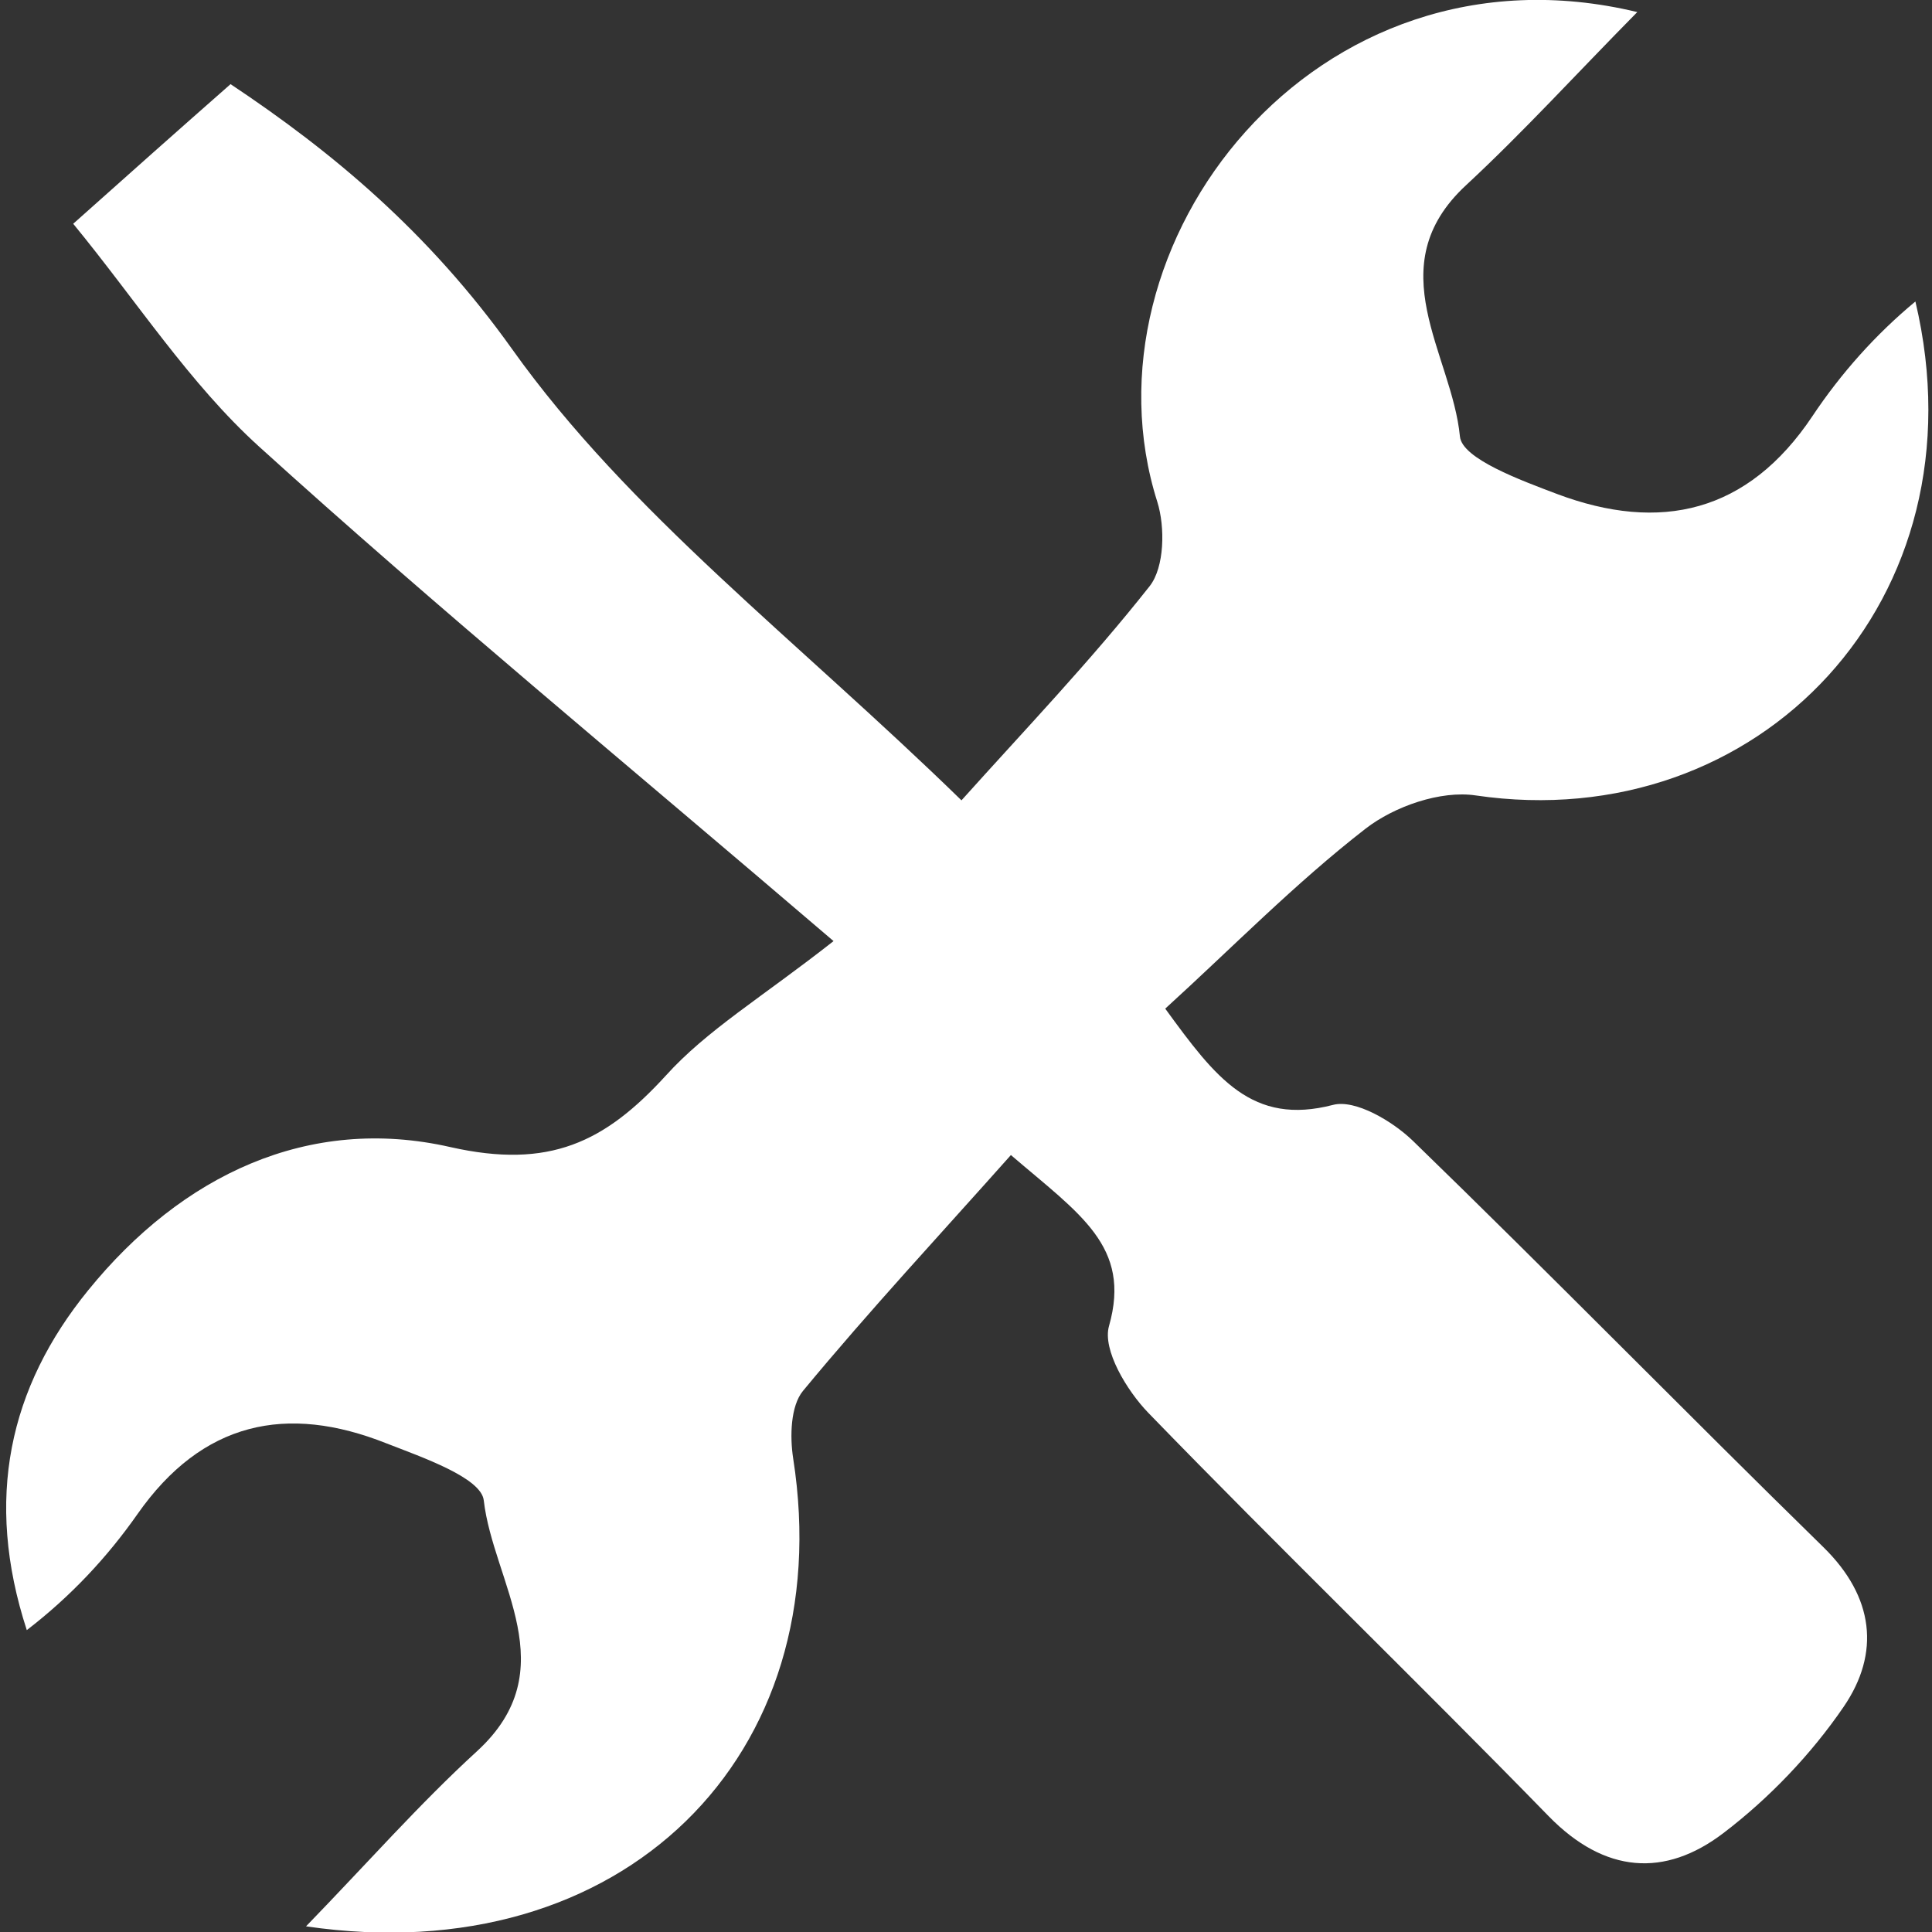
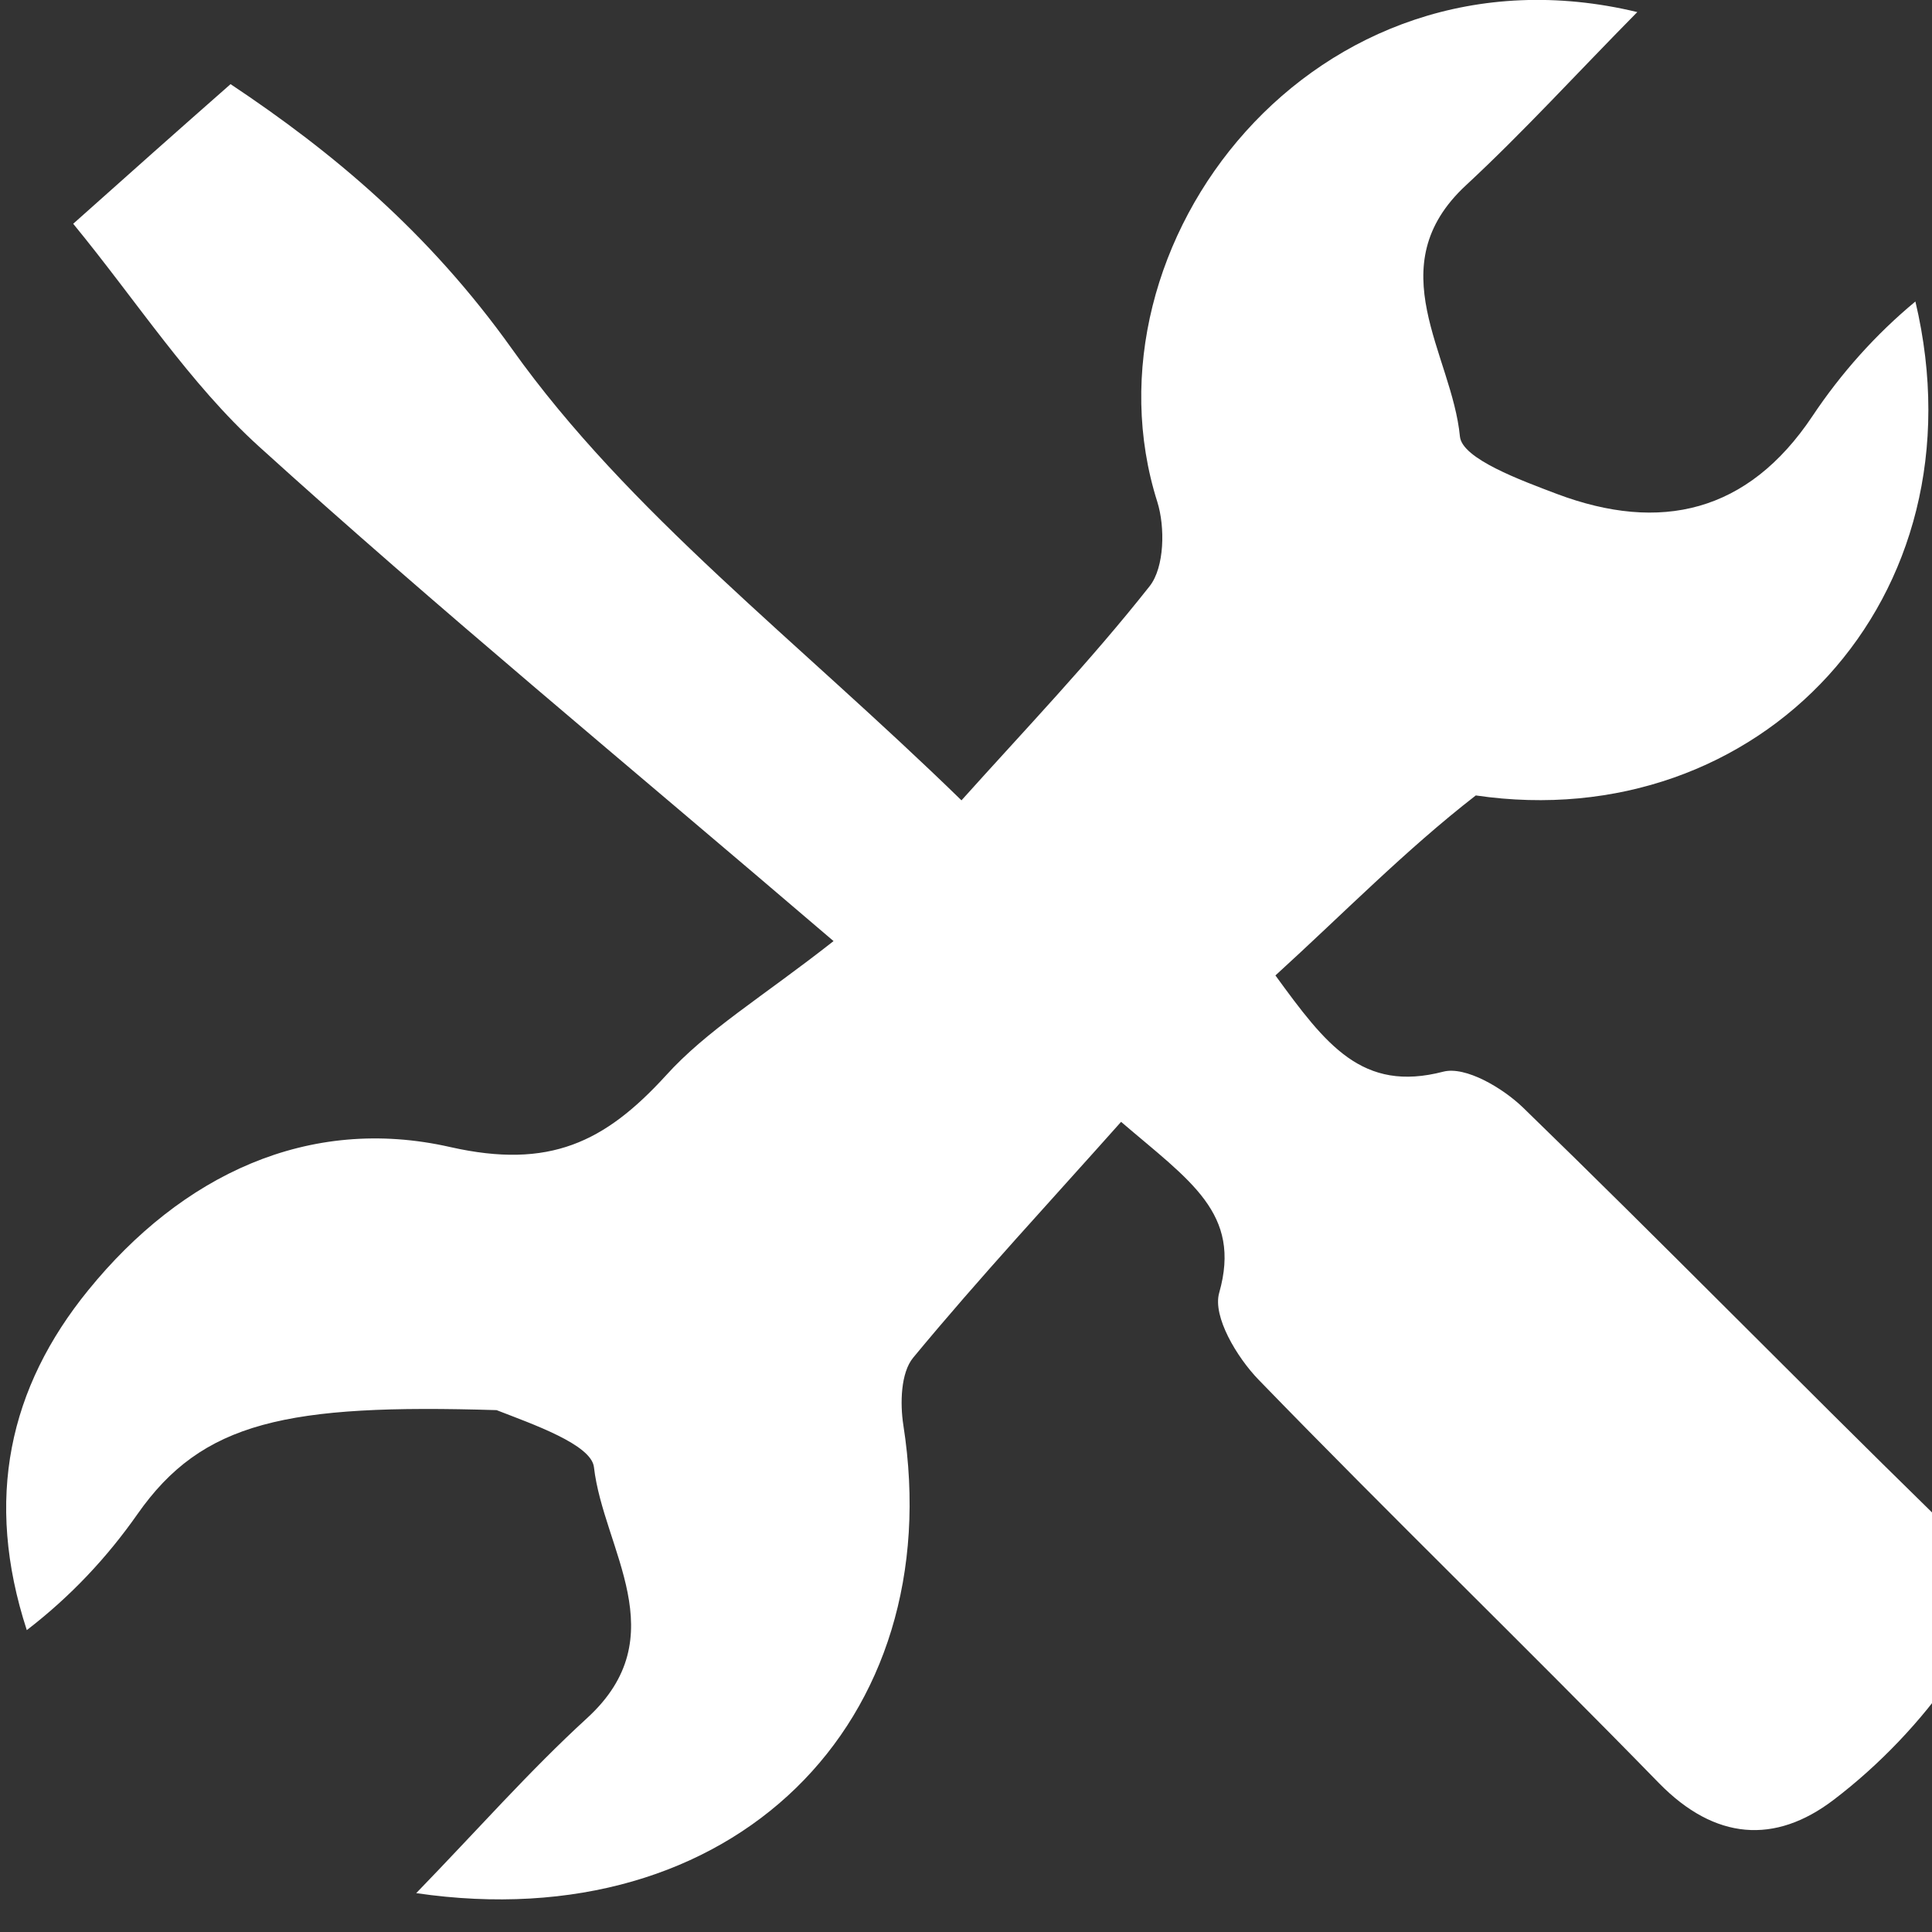
<svg xmlns="http://www.w3.org/2000/svg" version="1.1" id="Layer_3" x="0px" y="0px" viewBox="0 0 512 512" enable-background="new 0 0 512 512" xml:space="preserve">
  <rect x="0" y="0" width="512" height="512" fill="#333333" stroke="none" />
-   <path fill="#FFFFFF" d="M220.9,249.4c-56.1-48-105.2-88.4-152.3-131.1c-18.4-16.7-32.3-38.4-49.2-59C34.3,46,47,34.7,61.1,22.3  c26.9,17.9,52.5,39.2,74.6,70.2c30.9,43.4,75.5,77.1,119.1,119.6c16.6-18.5,34.2-36.9,49.9-56.8c3.9-5,4.1-15.6,2-22.3  C285.1,64.9,348.4-17.4,433.9,3.2c-16,16.2-30.1,31.7-45.4,45.9c-23.3,21.6-3.7,44.7-1.6,66.6c0.6,5.9,16.2,11.6,25.7,15.2  c27.4,10.3,50.6,5,67.7-20.6c7.6-11.4,16.8-21.7,27.3-30.4c18.7,78.9-41.5,141.9-116.5,130.9c-9.3-1.4-21.6,2.9-29.2,8.8  c-18.7,14.5-35.4,31.6-53.1,47.7c13.4,18.4,23,31.1,44.5,25.5c5.9-1.5,15.7,4.3,21.1,9.5c36.6,35.5,72.3,72,108.8,107.7  c13.5,13.2,15.1,28.1,5.4,42.3c-8.6,12.6-19.8,24.3-31.9,33.5c-15.5,11.8-31.4,10.7-46.2-4.4c-35.1-36-71.2-70.9-106.2-107  c-5.7-5.9-12.2-16.7-10.4-23c6-21.1-7.7-29.6-26-45.3c-18.5,20.8-37.4,41.1-55.1,62.5c-3.3,4-3.5,12.1-2.6,17.9  c12.3,78.7-45.1,136.3-129.1,124c16.2-16.7,30-32.4,45.3-46.4c23.7-21.7,4.3-44.7,1.8-66.5c-0.7-6-16.3-11.4-25.8-15.1  C76,372,53.6,376.7,36.4,401.3c-8,11.4-17.6,21.7-29.3,30.7c-11.3-34.7-4.7-64.3,16.3-90.1c24.7-30.4,58.3-46.5,96-37.9  c26.2,5.9,40.9-1.3,57-18.9C187.3,273,201.8,264.4,220.9,249.4z" />
+   <path fill="#FFFFFF" d="M220.9,249.4c-56.1-48-105.2-88.4-152.3-131.1c-18.4-16.7-32.3-38.4-49.2-59C34.3,46,47,34.7,61.1,22.3  c26.9,17.9,52.5,39.2,74.6,70.2c30.9,43.4,75.5,77.1,119.1,119.6c16.6-18.5,34.2-36.9,49.9-56.8c3.9-5,4.1-15.6,2-22.3  C285.1,64.9,348.4-17.4,433.9,3.2c-16,16.2-30.1,31.7-45.4,45.9c-23.3,21.6-3.7,44.7-1.6,66.6c0.6,5.9,16.2,11.6,25.7,15.2  c27.4,10.3,50.6,5,67.7-20.6c7.6-11.4,16.8-21.7,27.3-30.4c18.7,78.9-41.5,141.9-116.5,130.9c-18.7,14.5-35.4,31.6-53.1,47.7c13.4,18.4,23,31.1,44.5,25.5c5.9-1.5,15.7,4.3,21.1,9.5c36.6,35.5,72.3,72,108.8,107.7  c13.5,13.2,15.1,28.1,5.4,42.3c-8.6,12.6-19.8,24.3-31.9,33.5c-15.5,11.8-31.4,10.7-46.2-4.4c-35.1-36-71.2-70.9-106.2-107  c-5.7-5.9-12.2-16.7-10.4-23c6-21.1-7.7-29.6-26-45.3c-18.5,20.8-37.4,41.1-55.1,62.5c-3.3,4-3.5,12.1-2.6,17.9  c12.3,78.7-45.1,136.3-129.1,124c16.2-16.7,30-32.4,45.3-46.4c23.7-21.7,4.3-44.7,1.8-66.5c-0.7-6-16.3-11.4-25.8-15.1  C76,372,53.6,376.7,36.4,401.3c-8,11.4-17.6,21.7-29.3,30.7c-11.3-34.7-4.7-64.3,16.3-90.1c24.7-30.4,58.3-46.5,96-37.9  c26.2,5.9,40.9-1.3,57-18.9C187.3,273,201.8,264.4,220.9,249.4z" />
</svg>